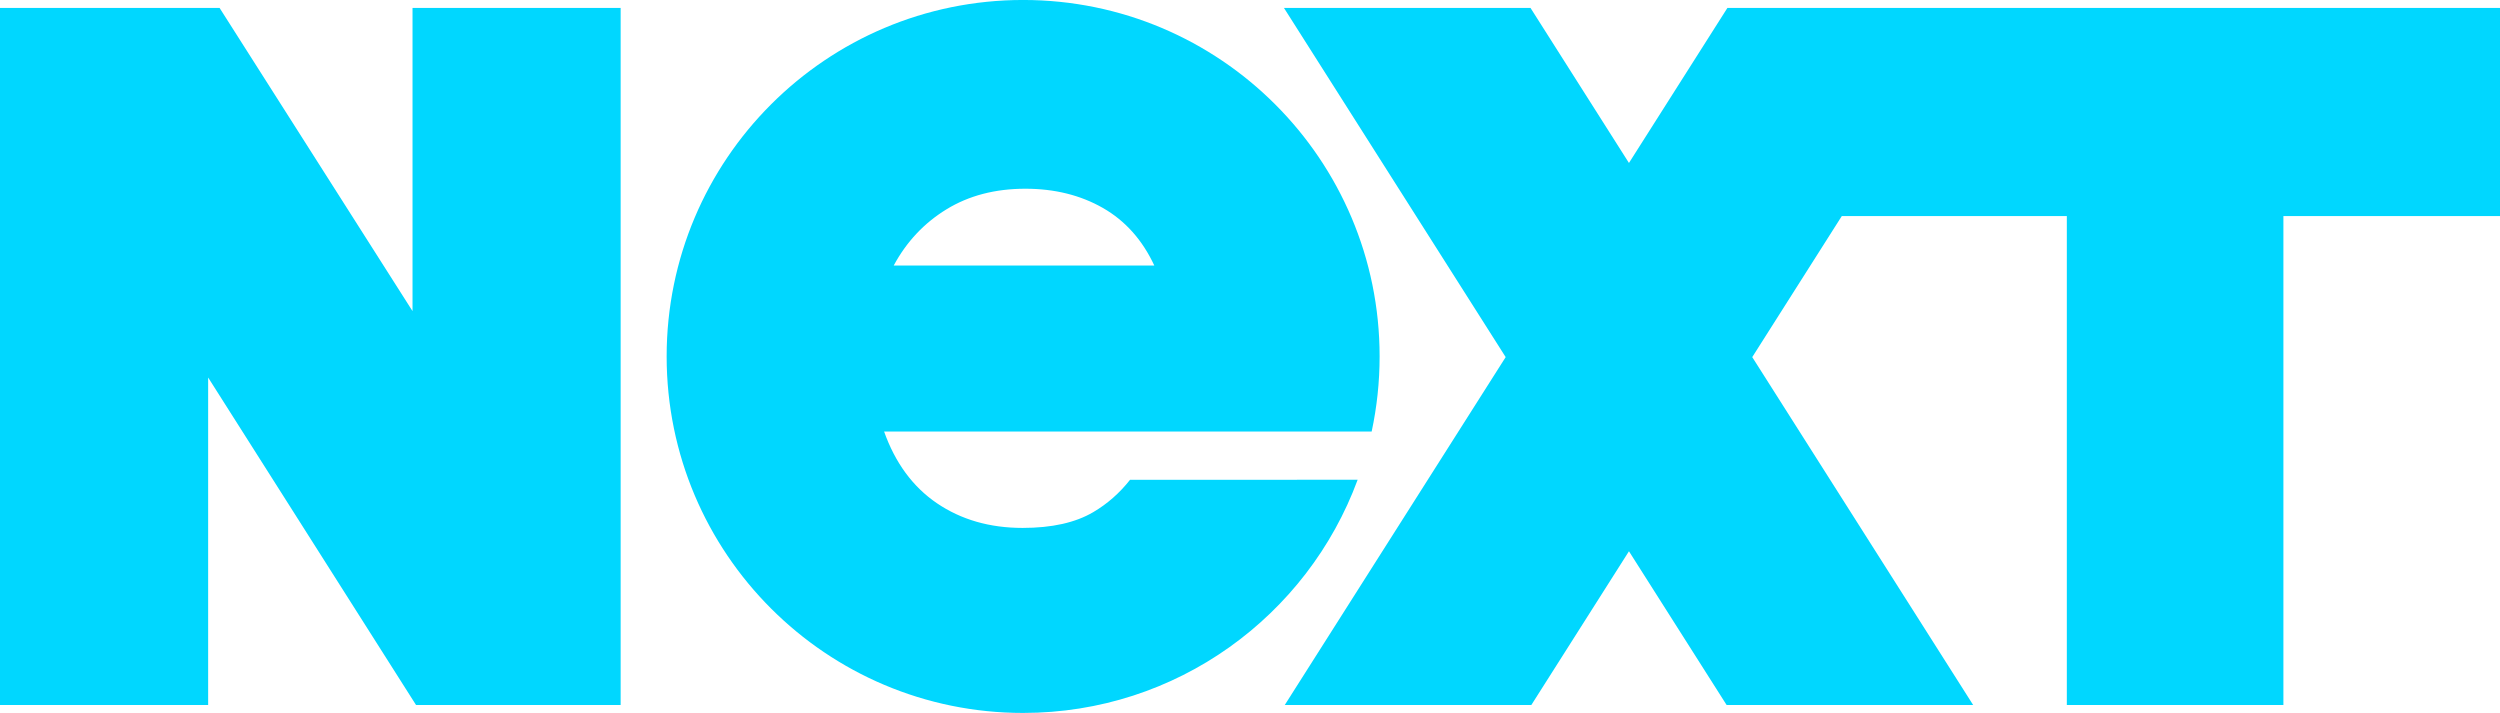
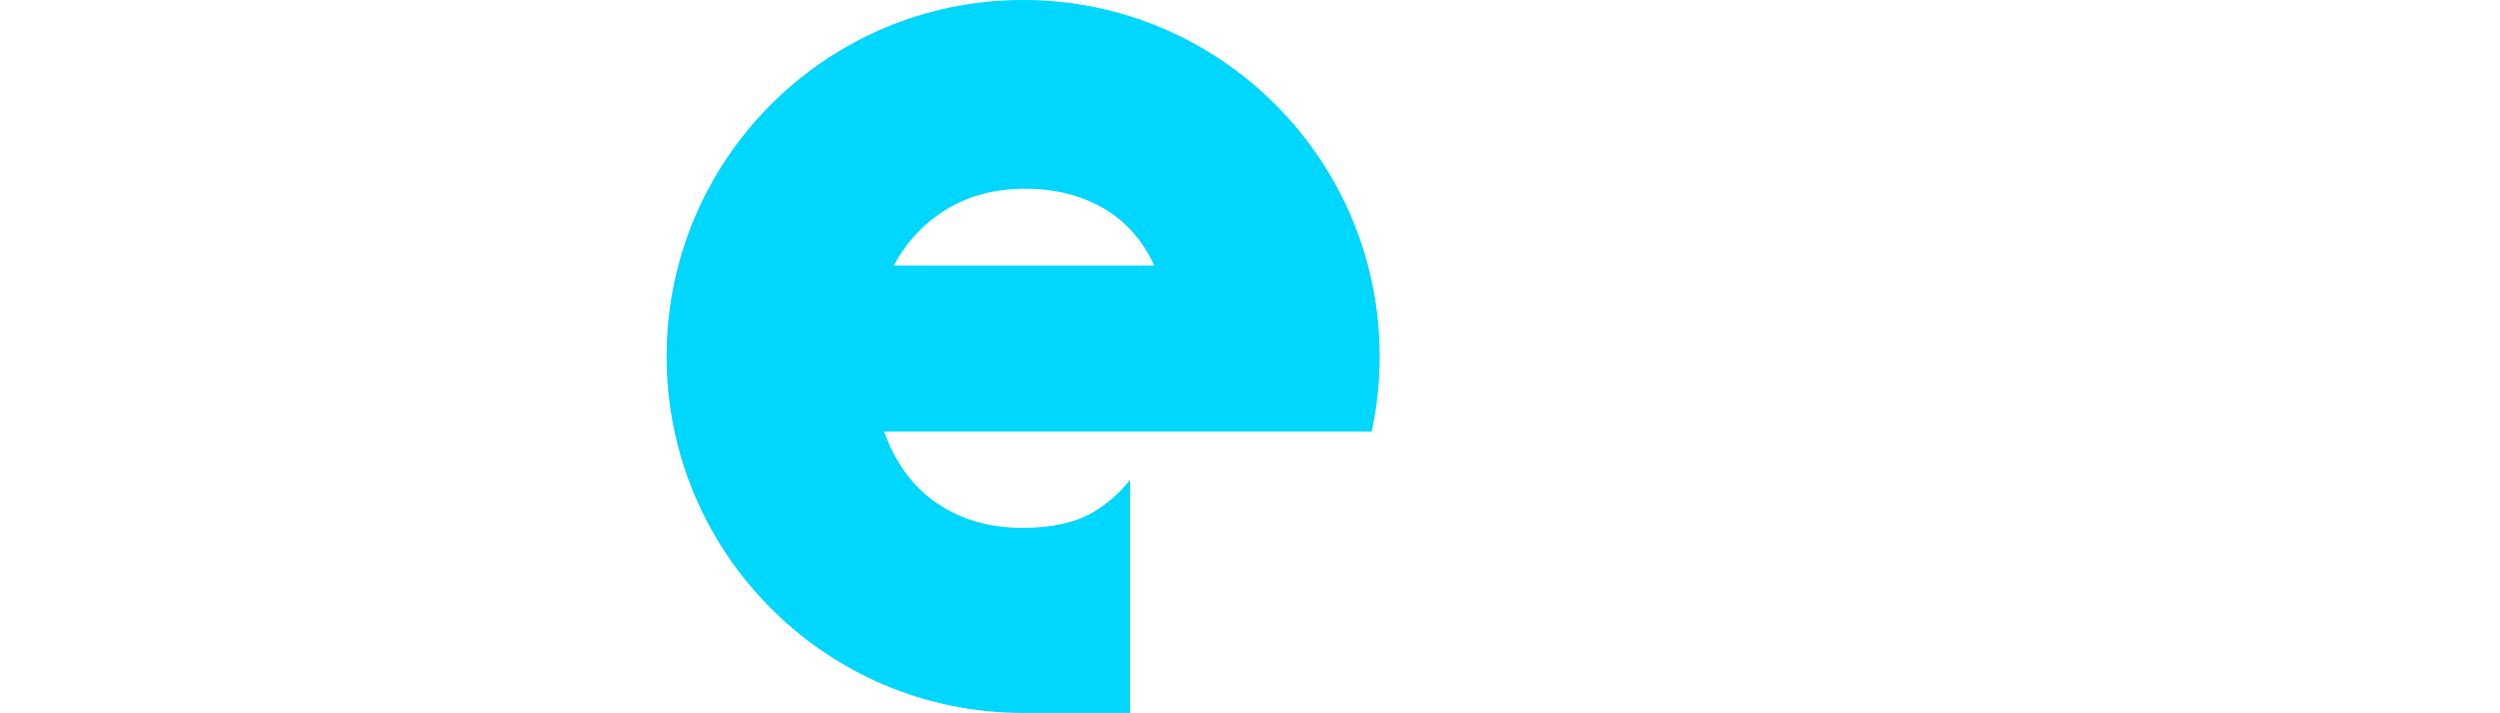
<svg xmlns="http://www.w3.org/2000/svg" version="1.1" x="0px" y="0px" viewBox="0 0 1080 308" style="enable-background:new 0 0 1080 308;" xml:space="preserve">
  <style type="text/css">
	.st0{fill:#E41C24;}
	.st1{fill:#FFFFFF;}
	.st2{fill:#00D7FF;}
</style>
  <g id="Background">
</g>
  <g id="Layer_1">
    <g>
-       <polygon class="st2" points="178.21,3.44 268.12,3.44 268.12,304.55 179.72,304.55 89.92,163.09 89.92,304.55 0,304.55 0,3.44     94.87,3.44 178.21,134.4   " />
-       <polygon class="st2" points="746.23,3.44 703.71,70.4 661.19,3.44 554.68,3.44 650.45,154.27 555.02,304.55 661.54,304.55     703.71,238.14 745.89,304.55 852.4,304.55 756.97,154.27 795.65,93.35 892.87,93.35 892.87,304.55 986.43,304.55 986.43,93.35     1080,93.35 1080,3.44   " />
-       <path class="st2" d="M488.18,207.27c-4.49,5.7-9.78,10.38-15.89,13.97c-7.71,4.55-17.88,6.82-30.51,6.82    c-14.22,0-26.57-3.56-37.04-10.67c-10.46-7.11-18.06-17.57-22.81-30.97h210.63c2.24-10.46,3.43-21.3,3.43-32.43    c0-85.05-68.95-154-154-154s-154,68.95-154,154s68.95,154,154,154c66.32,0,122.83-41.93,144.51-100.73H488.18z M408.89,90.42    c9.67-5.92,21.03-8.89,34.07-8.89c12.64,0,23.79,2.77,33.48,8.3c9.67,5.53,17.08,13.83,22.22,24.88H386.08    C391.61,104.45,399.21,96.35,408.89,90.42z" />
+       <path class="st2" d="M488.18,207.27c-4.49,5.7-9.78,10.38-15.89,13.97c-7.71,4.55-17.88,6.82-30.51,6.82    c-14.22,0-26.57-3.56-37.04-10.67c-10.46-7.11-18.06-17.57-22.81-30.97h210.63c2.24-10.46,3.43-21.3,3.43-32.43    c0-85.05-68.95-154-154-154s-154,68.95-154,154s68.95,154,154,154H488.18z M408.89,90.42    c9.67-5.92,21.03-8.89,34.07-8.89c12.64,0,23.79,2.77,33.48,8.3c9.67,5.53,17.08,13.83,22.22,24.88H386.08    C391.61,104.45,399.21,96.35,408.89,90.42z" />
    </g>
  </g>
</svg>